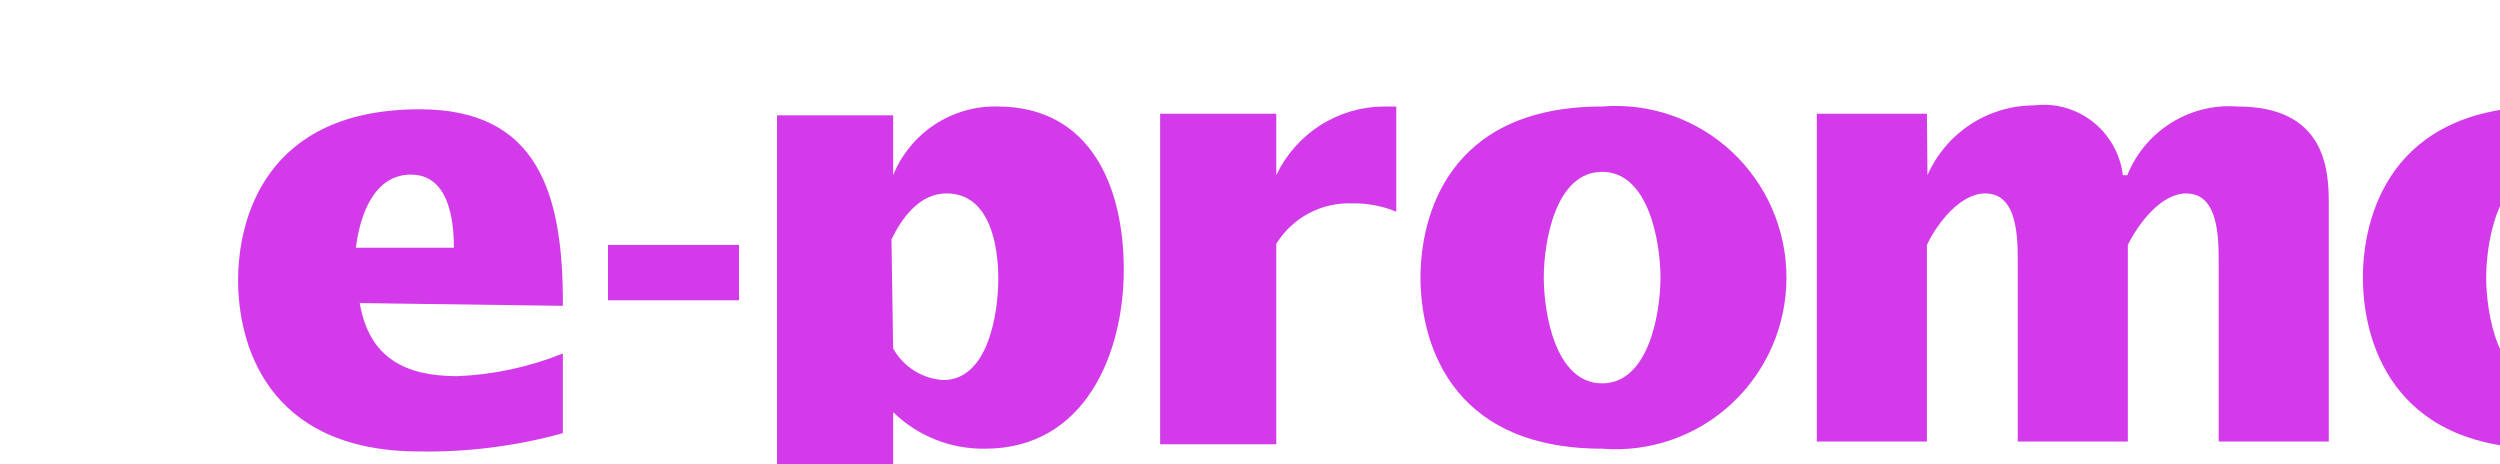
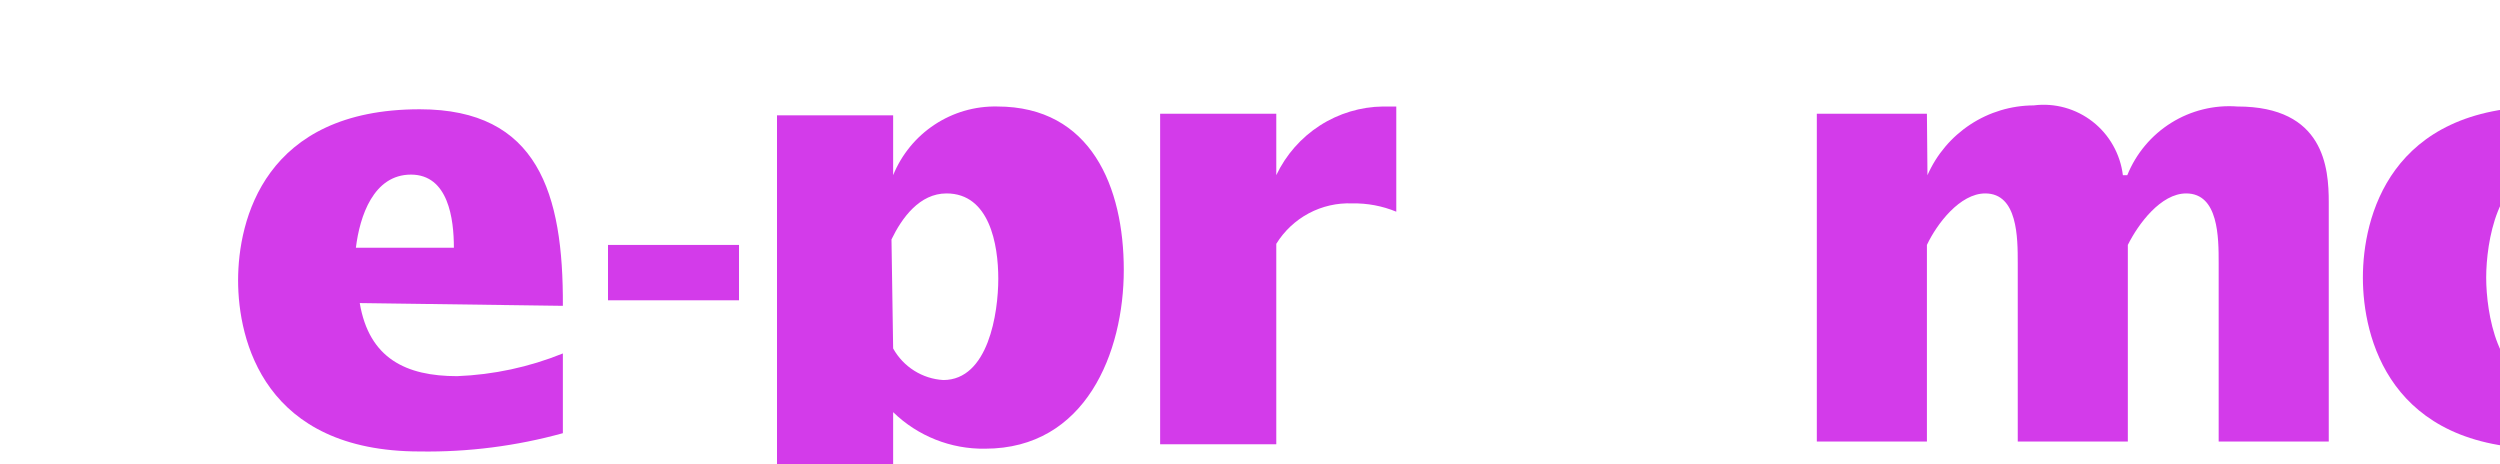
<svg xmlns="http://www.w3.org/2000/svg" width="210" height="39" viewBox="0 0 210 39" fill="none">
  <g filter="url(#filter0_ii_2135_7702)">
    <path d="M10.219 17.458C11.005 22.109 14.103 23.597 18.403 23.597C21.449 23.479 24.453 22.834 27.281 21.69V28.388C23.366 29.469 19.318 29.986 15.259 29.923C2.219 29.923 0 20.621 0 15.551C0 10.481 2.219 1.179 15.259 1.179C25.2 1.179 27.327 8.248 27.281 17.69L10.219 17.458ZM18.126 12.807C18.126 10.388 17.663 6.667 14.519 6.667C11.375 6.667 10.219 10.155 9.895 12.807H18.126Z" fill="#D33BEA" />
    <path d="M31.072 12.574H42.077V17.225H31.072V12.574Z" fill="#D33BEA" />
    <path d="M55.024 6.713C55.733 4.978 56.946 3.498 58.506 2.469C60.066 1.439 61.898 0.909 63.763 0.946C71.67 0.946 74.398 7.737 74.398 14.667C74.398 21.597 71.208 29.69 62.746 29.69C59.869 29.735 57.093 28.631 55.024 26.62V38.899H45.268V1.69H55.024V6.713ZM55.024 21.271C55.449 22.033 56.056 22.674 56.791 23.137C57.527 23.601 58.366 23.871 59.232 23.923C63.023 23.923 63.856 18.295 63.856 15.411C63.856 12.527 63.116 8.248 59.509 8.248C57.243 8.248 55.764 10.295 54.885 12.109L55.024 21.271Z" fill="#D33BEA" />
    <path d="M87.208 6.713C88.019 5.006 89.289 3.561 90.874 2.541C92.459 1.522 94.297 0.969 96.178 0.946H97.288V9.783C96.115 9.298 94.856 9.061 93.589 9.086C92.321 9.033 91.063 9.32 89.942 9.916C88.821 10.513 87.877 11.398 87.208 12.481V29.318H77.451V1.551H87.208V6.713Z" fill="#D33BEA" />
-     <path d="M99.32 15.318C99.32 10.295 101.54 0.946 114.579 0.946C116.552 0.786 118.537 1.039 120.408 1.689C122.278 2.339 123.995 3.371 125.45 4.722C126.905 6.072 128.066 7.71 128.86 9.534C129.654 11.358 130.064 13.327 130.064 15.318C130.064 17.309 129.654 19.279 128.86 21.102C128.066 22.926 126.905 24.565 125.45 25.915C123.995 27.265 122.278 28.298 120.408 28.947C118.537 29.597 116.552 29.85 114.579 29.69C101.54 29.69 99.32 20.341 99.32 15.318ZM114.579 24.202C118.509 24.202 119.48 18.248 119.48 15.318C119.48 12.388 118.509 6.435 114.579 6.435C110.649 6.435 109.678 12.341 109.678 15.318C109.678 18.295 110.649 24.202 114.579 24.202Z" fill="#D33BEA" />
    <path d="M141.907 6.714C142.674 4.975 143.925 3.497 145.508 2.457C147.092 1.417 148.94 0.86 150.831 0.853C151.706 0.742 152.594 0.806 153.444 1.041C154.293 1.276 155.089 1.677 155.785 2.221C156.481 2.765 157.063 3.442 157.498 4.213C157.934 4.984 158.214 5.834 158.322 6.714H158.692C159.43 4.892 160.722 3.353 162.383 2.317C164.045 1.281 165.99 0.801 167.94 0.946C175.246 0.946 175.616 6.109 175.616 8.993V29.086H166.368V14.109C166.368 11.969 166.368 8.248 163.64 8.248C161.513 8.248 159.617 10.806 158.738 12.574V29.086H149.491V14.109C149.491 11.969 149.491 8.248 146.762 8.248C144.635 8.248 142.693 10.806 141.861 12.574V29.086H132.613V1.551H141.861L141.907 6.714Z" fill="#D33BEA" />
    <path d="M178.482 15.318C178.482 10.295 180.702 0.946 193.741 0.946C195.714 0.786 197.699 1.039 199.57 1.689C201.441 2.339 203.157 3.371 204.612 4.722C206.067 6.072 207.228 7.71 208.022 9.534C208.816 11.358 209.226 13.327 209.226 15.318C209.226 17.309 208.816 19.279 208.022 21.102C207.228 22.926 206.067 24.565 204.612 25.915C203.157 27.265 201.441 28.298 199.57 28.947C197.699 29.597 195.714 29.85 193.741 29.69C180.702 29.69 178.482 20.341 178.482 15.318ZM193.741 24.202C197.672 24.202 198.643 18.248 198.643 15.318C198.643 12.388 197.672 6.435 193.741 6.435C189.811 6.435 188.84 12.341 188.84 15.318C188.84 18.295 189.811 24.202 193.741 24.202Z" fill="#D33BEA" />
  </g>
  <defs>
    <filter id="filter0_ii_2135_7702" x="0" y="0.5" width="229.226" height="42.399" filterUnits="userSpaceOnUse" color-interpolation-filters="sRGB">
      <feFlood flood-opacity="0" result="BackgroundImageFix" />
      <feBlend mode="normal" in="SourceGraphic" in2="BackgroundImageFix" result="shape" />
      <feColorMatrix in="SourceAlpha" type="matrix" values="0 0 0 0 0 0 0 0 0 0 0 0 0 0 0 0 0 0 127 0" result="hardAlpha" />
      <feOffset dy="4" />
      <feGaussianBlur stdDeviation="60" />
      <feComposite in2="hardAlpha" operator="arithmetic" k2="-1" k3="1" />
      <feColorMatrix type="matrix" values="0 0 0 0 0.291 0 0 0 0 0 0 0 0 0 0.908 0 0 0 0.4 0" />
      <feBlend mode="normal" in2="shape" result="effect1_innerShadow_2135_7702" />
      <feColorMatrix in="SourceAlpha" type="matrix" values="0 0 0 0 0 0 0 0 0 0 0 0 0 0 0 0 0 0 127 0" result="hardAlpha" />
      <feOffset dx="20" dy="4" />
      <feGaussianBlur stdDeviation="37.5" />
      <feComposite in2="hardAlpha" operator="arithmetic" k2="-1" k3="1" />
      <feColorMatrix type="matrix" values="0 0 0 0 0.532 0 0 0 0 0.246 0 0 0 0 1 0 0 0 0.15 0" />
      <feBlend mode="normal" in2="effect1_innerShadow_2135_7702" result="effect2_innerShadow_2135_7702" />
    </filter>
  </defs>
</svg>